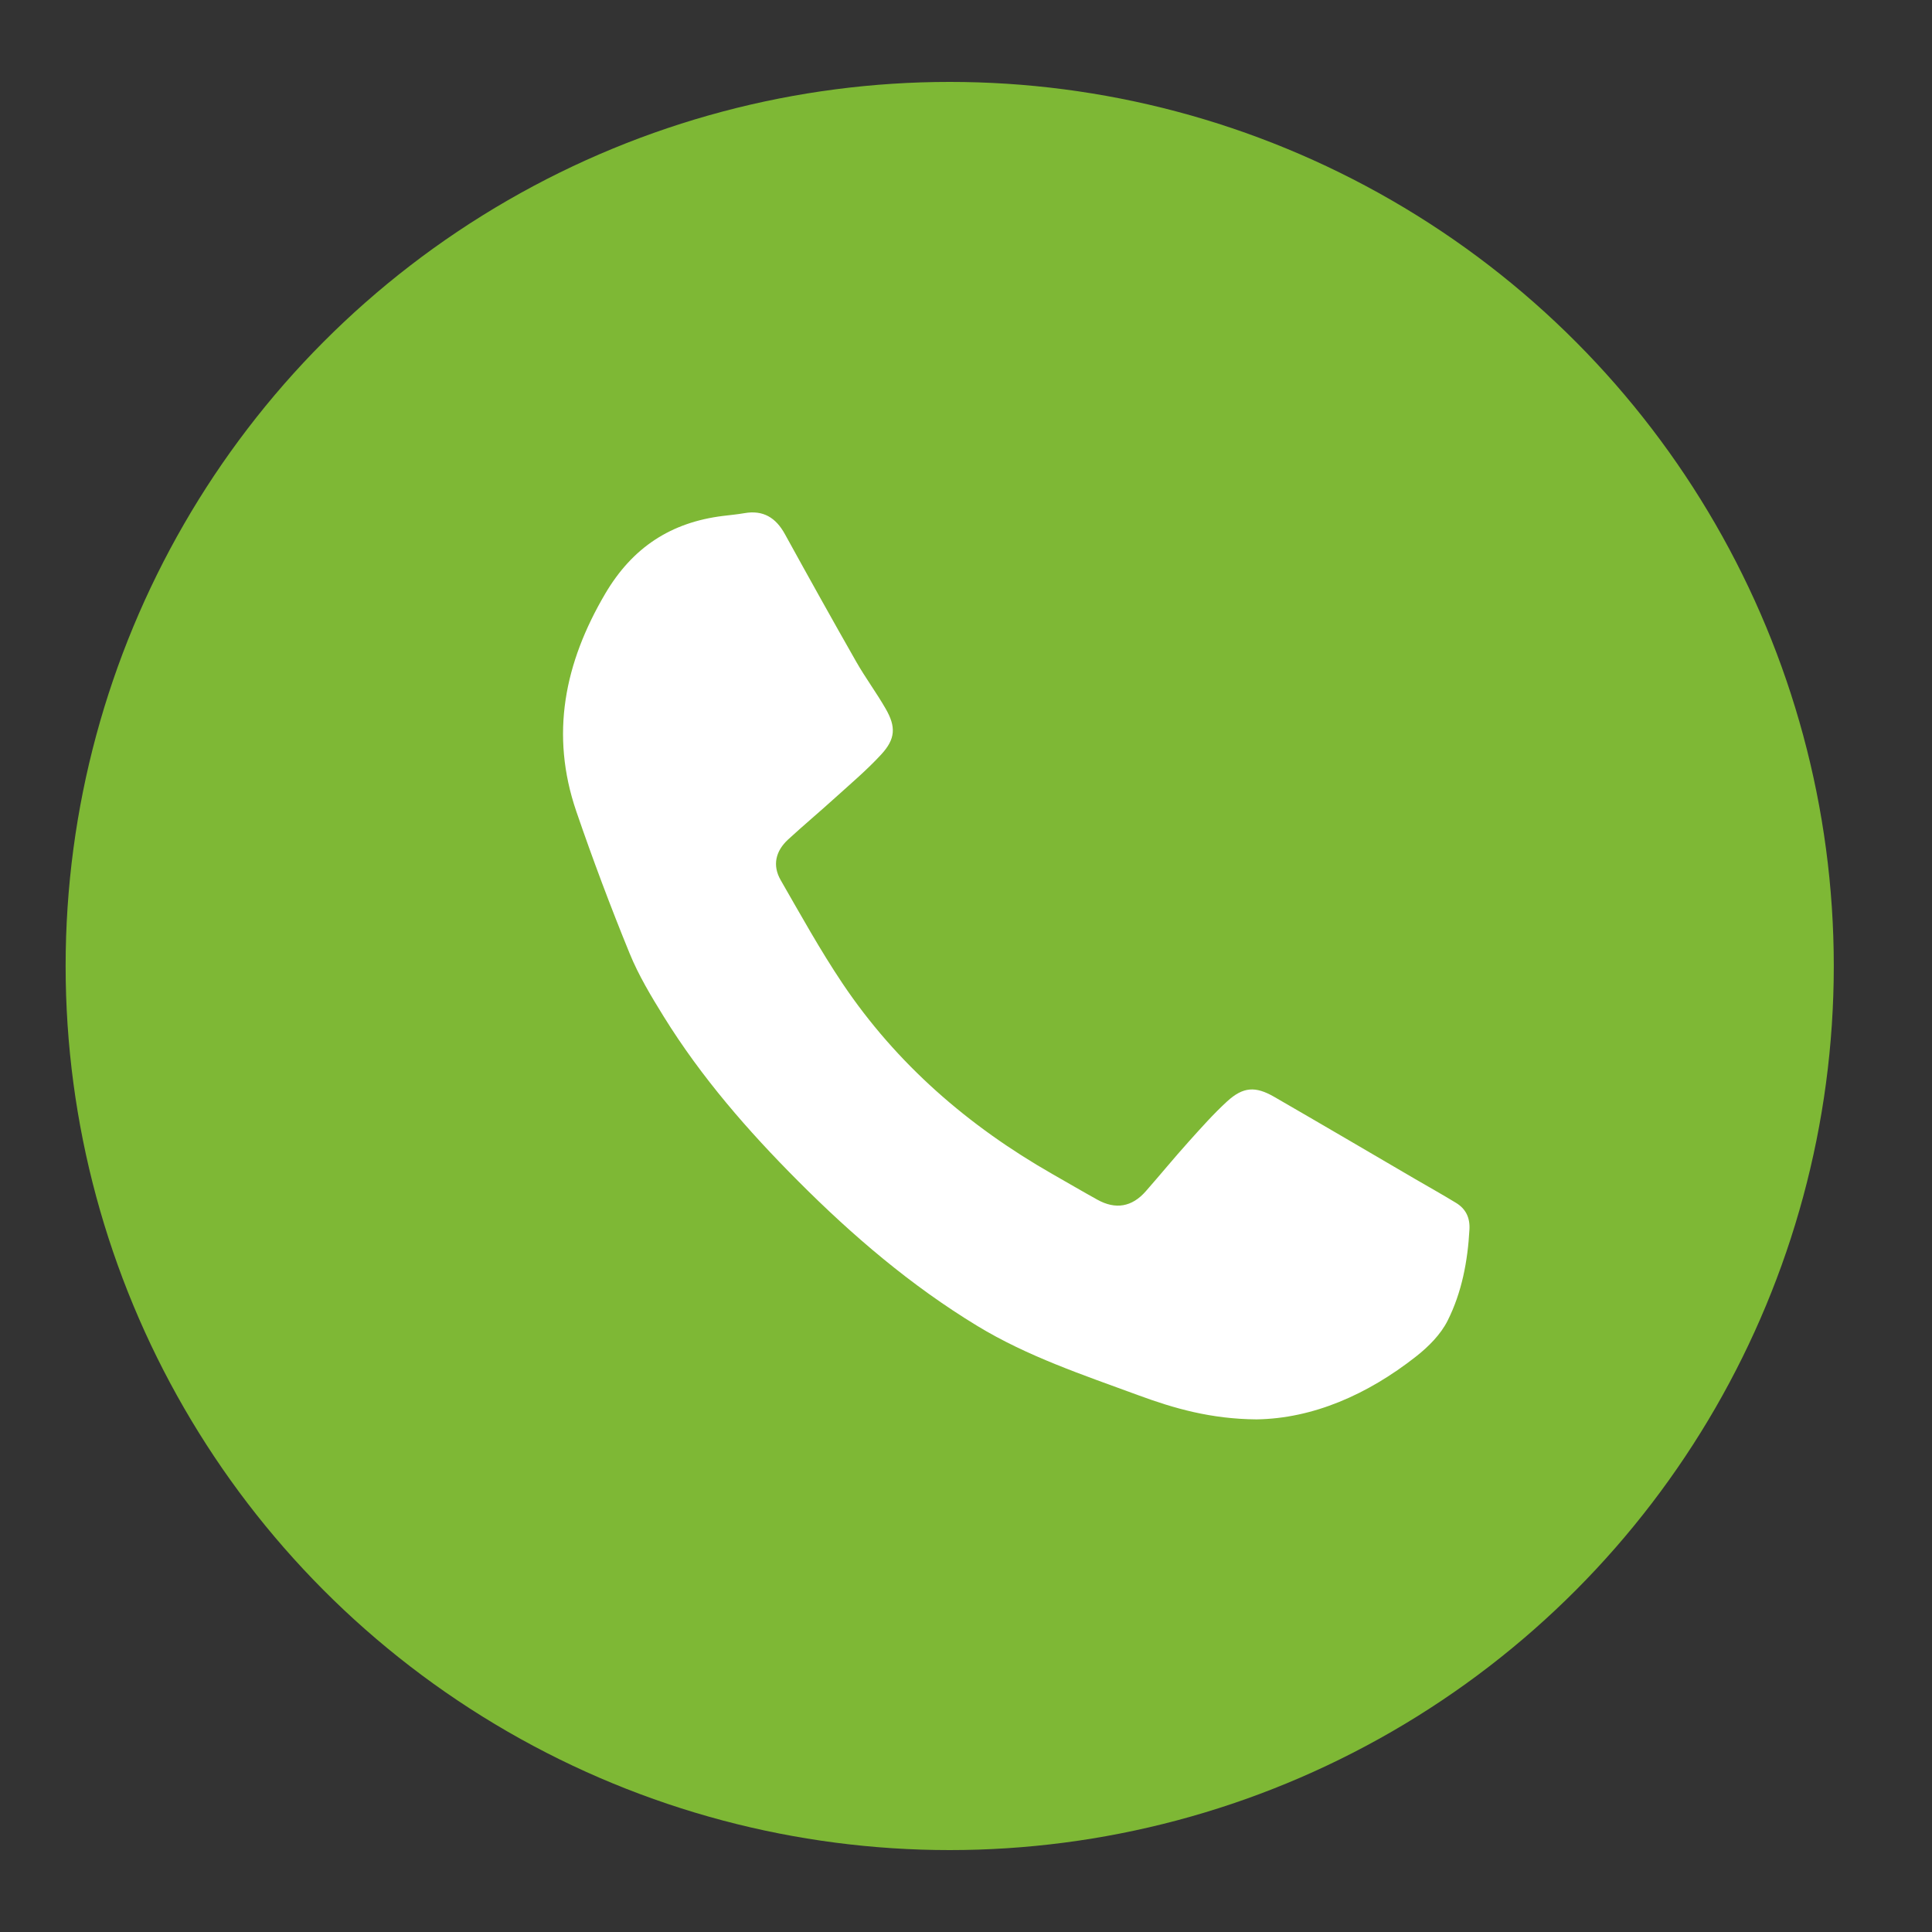
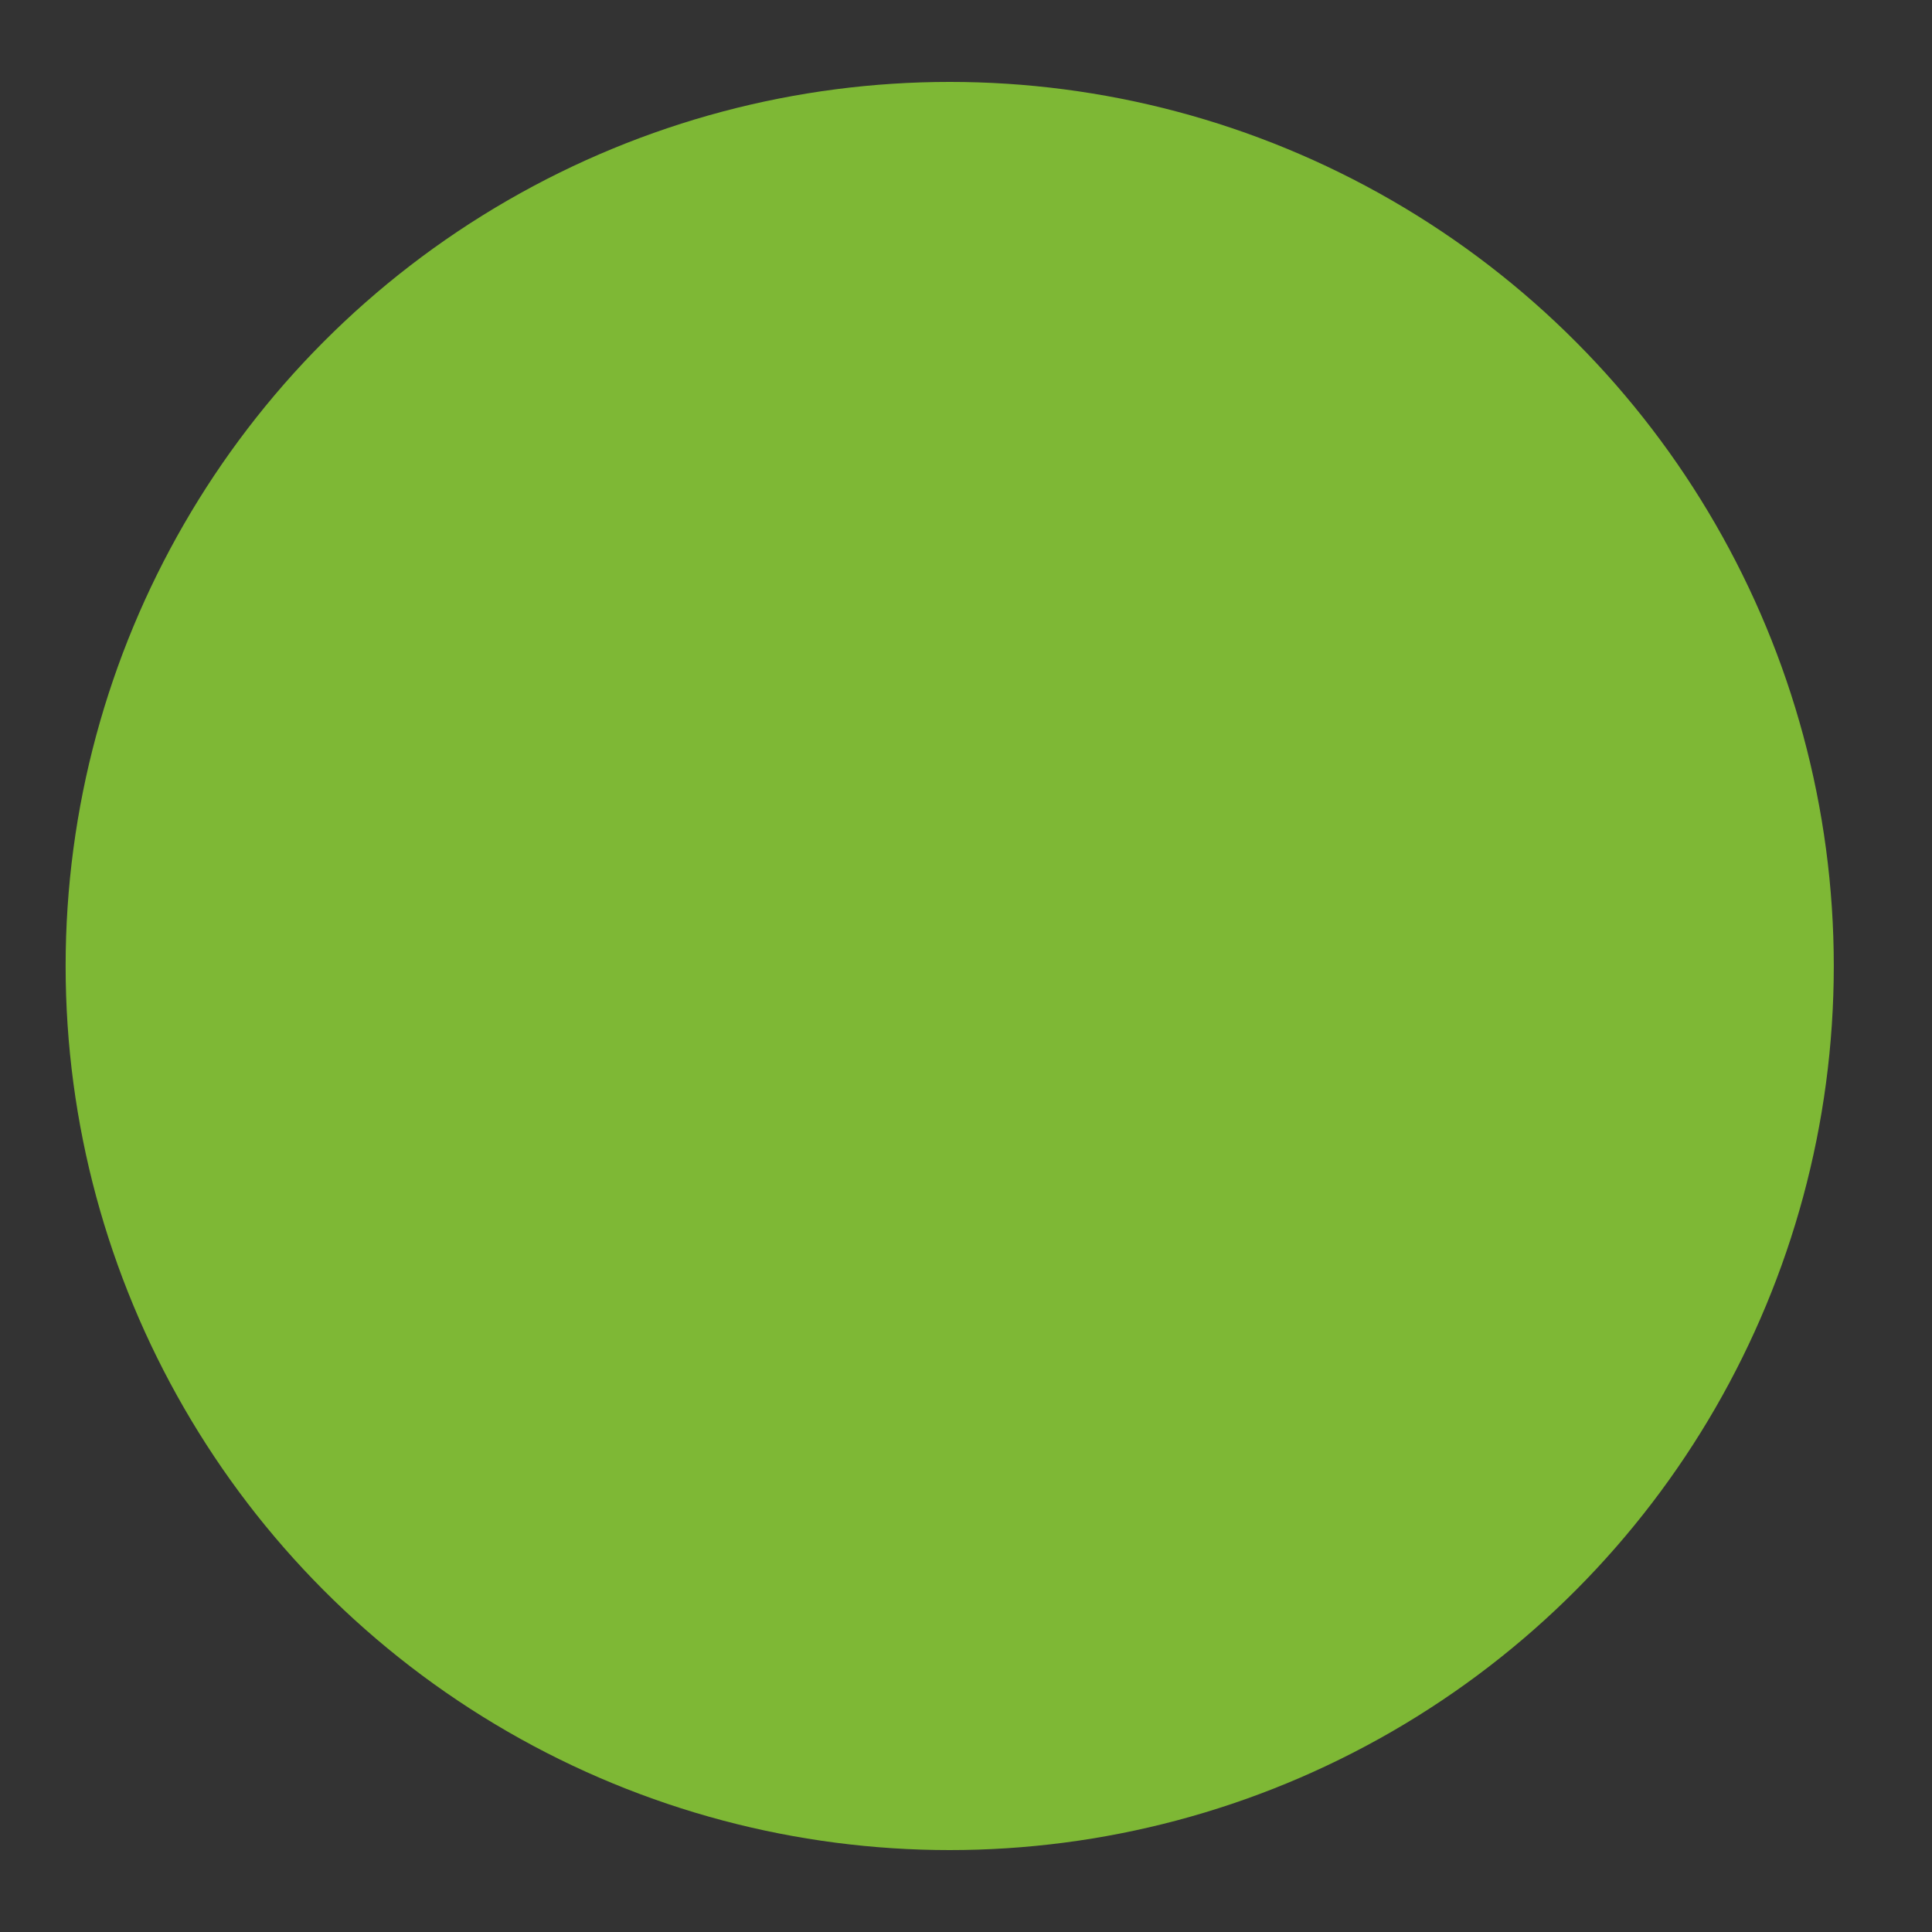
<svg xmlns="http://www.w3.org/2000/svg" version="1.1" id="Layer_1" x="0px" y="0px" width="60px" height="60px" viewBox="0 0 60 60" enable-background="new 0 0 60 60" xml:space="preserve">
  <rect x="0" y="0" width="60" height="60" fill="#333333" stroke="none" />
  <circle fill="#7EB835" cx="29.494" cy="30" r="27.456" />
  <g>
-     <path display="none" fill="#FFFFFF" d="M46.387,45.04c-10.15,0-20.303,0-30.458,0c0-10.147,0-20.296,0-30.453   c10.149,0,20.303,0,30.458,0C46.387,24.735,46.387,34.887,46.387,45.04z M37.458,40.641c1.479-0.021,2.919-0.648,4.201-1.656   c0.326-0.257,0.65-0.58,0.833-0.943c0.374-0.746,0.529-1.568,0.575-2.405c0.017-0.309-0.097-0.543-0.354-0.7   c-0.354-0.215-0.716-0.418-1.075-0.627c-1.236-0.722-2.471-1.448-3.711-2.164c-0.499-0.287-0.823-0.268-1.243,0.117   c-0.363,0.333-0.692,0.703-1.022,1.071c-0.383,0.425-0.745,0.87-1.124,1.3c-0.363,0.413-0.795,0.487-1.276,0.22   c-0.396-0.221-0.788-0.451-1.184-0.677c-2.215-1.265-4.103-2.897-5.529-5.022c-0.588-0.876-1.099-1.803-1.626-2.719   c-0.227-0.393-0.134-0.771,0.196-1.073c0.406-0.375,0.831-0.73,1.24-1.102s0.834-0.731,1.209-1.136   c0.381-0.413,0.396-0.73,0.115-1.215c-0.243-0.418-0.533-0.81-0.772-1.23c-0.635-1.116-1.26-2.238-1.879-3.364   c-0.237-0.431-0.57-0.639-1.068-0.55c-0.185,0.033-0.372,0.049-0.559,0.072c-1.375,0.168-2.388,0.83-3.106,2.05   c-1.072,1.822-1.457,3.706-0.762,5.734c0.432,1.26,0.902,2.509,1.405,3.742c0.237,0.582,0.568,1.13,0.9,1.667   c0.989,1.599,2.217,3.007,3.54,4.334c1.436,1.439,2.974,2.754,4.719,3.813c1.328,0.807,2.792,1.294,4.237,1.825   C35.288,40.354,36.253,40.632,37.458,40.641z" />
-     <path fill="#FFFFFF" d="M39.024,44.08c-1.421-0.011-2.559-0.34-3.679-0.752c-1.704-0.627-3.43-1.2-4.995-2.151   c-2.056-1.249-3.869-2.797-5.562-4.496c-1.561-1.564-3.007-3.225-4.173-5.107c-0.392-0.633-0.781-1.279-1.061-1.964   c-0.594-1.454-1.147-2.926-1.656-4.411c-0.819-2.392-0.366-4.613,0.897-6.76c0.847-1.439,2.041-2.218,3.663-2.417   c0.219-0.027,0.44-0.047,0.658-0.085c0.587-0.104,0.979,0.141,1.259,0.649c0.73,1.326,1.466,2.649,2.216,3.965   c0.282,0.495,0.624,0.956,0.909,1.45c0.332,0.572,0.313,0.947-0.136,1.433c-0.441,0.478-0.94,0.9-1.424,1.338   c-0.483,0.438-0.983,0.857-1.463,1.298c-0.388,0.357-0.498,0.802-0.231,1.265c0.621,1.079,1.225,2.172,1.918,3.205   c1.681,2.504,3.906,4.428,6.517,5.92c0.465,0.265,0.927,0.536,1.396,0.796c0.567,0.316,1.077,0.229,1.505-0.259   c0.446-0.507,0.874-1.03,1.325-1.532c0.39-0.433,0.776-0.87,1.205-1.263c0.496-0.452,0.877-0.476,1.464-0.136   c1.462,0.844,2.918,1.699,4.375,2.551c0.423,0.246,0.849,0.484,1.267,0.739c0.304,0.185,0.437,0.461,0.417,0.825   c-0.054,0.986-0.237,1.955-0.678,2.833c-0.215,0.43-0.597,0.812-0.982,1.114C42.465,43.315,40.768,44.054,39.024,44.08z" />
+     <path display="none" fill="#FFFFFF" d="M46.387,45.04c-10.15,0-20.303,0-30.458,0c0-10.147,0-20.296,0-30.453   C46.387,24.735,46.387,34.887,46.387,45.04z M37.458,40.641c1.479-0.021,2.919-0.648,4.201-1.656   c0.326-0.257,0.65-0.58,0.833-0.943c0.374-0.746,0.529-1.568,0.575-2.405c0.017-0.309-0.097-0.543-0.354-0.7   c-0.354-0.215-0.716-0.418-1.075-0.627c-1.236-0.722-2.471-1.448-3.711-2.164c-0.499-0.287-0.823-0.268-1.243,0.117   c-0.363,0.333-0.692,0.703-1.022,1.071c-0.383,0.425-0.745,0.87-1.124,1.3c-0.363,0.413-0.795,0.487-1.276,0.22   c-0.396-0.221-0.788-0.451-1.184-0.677c-2.215-1.265-4.103-2.897-5.529-5.022c-0.588-0.876-1.099-1.803-1.626-2.719   c-0.227-0.393-0.134-0.771,0.196-1.073c0.406-0.375,0.831-0.73,1.24-1.102s0.834-0.731,1.209-1.136   c0.381-0.413,0.396-0.73,0.115-1.215c-0.243-0.418-0.533-0.81-0.772-1.23c-0.635-1.116-1.26-2.238-1.879-3.364   c-0.237-0.431-0.57-0.639-1.068-0.55c-0.185,0.033-0.372,0.049-0.559,0.072c-1.375,0.168-2.388,0.83-3.106,2.05   c-1.072,1.822-1.457,3.706-0.762,5.734c0.432,1.26,0.902,2.509,1.405,3.742c0.237,0.582,0.568,1.13,0.9,1.667   c0.989,1.599,2.217,3.007,3.54,4.334c1.436,1.439,2.974,2.754,4.719,3.813c1.328,0.807,2.792,1.294,4.237,1.825   C35.288,40.354,36.253,40.632,37.458,40.641z" />
  </g>
</svg>